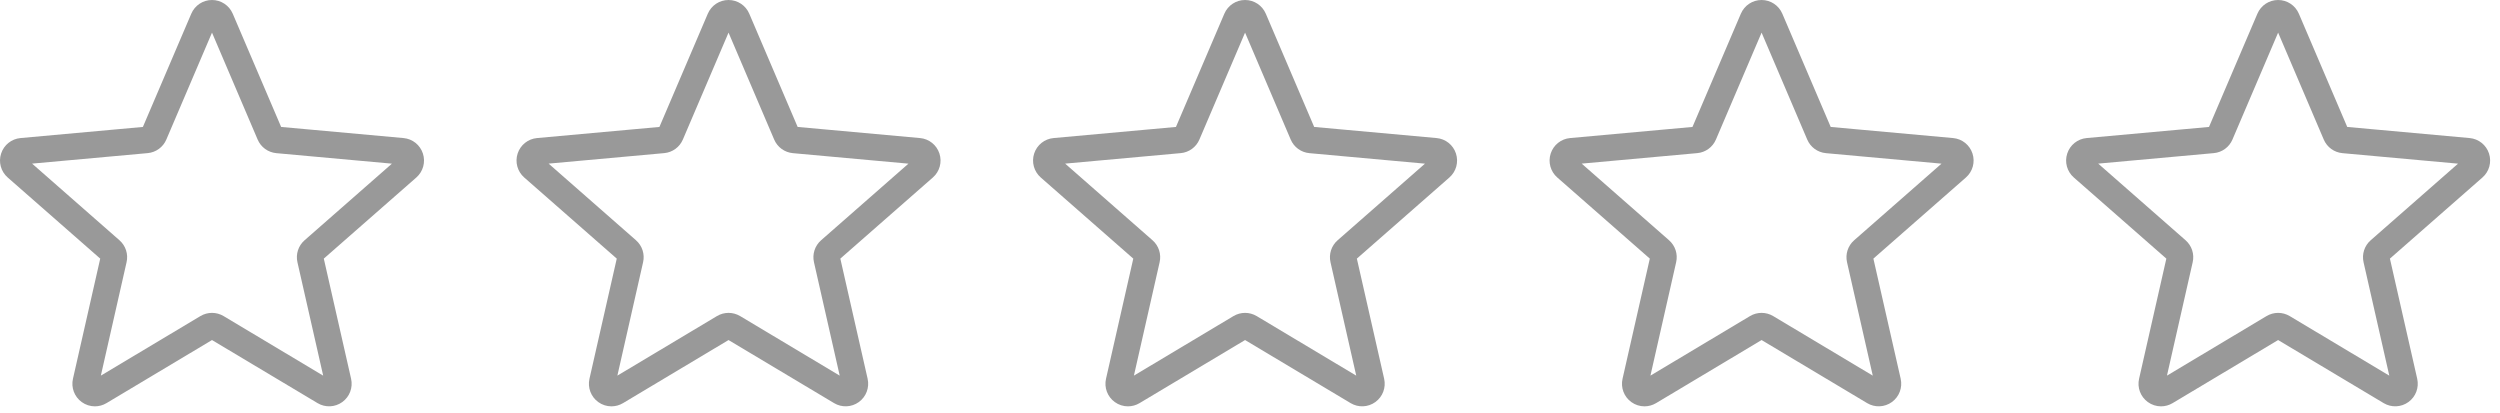
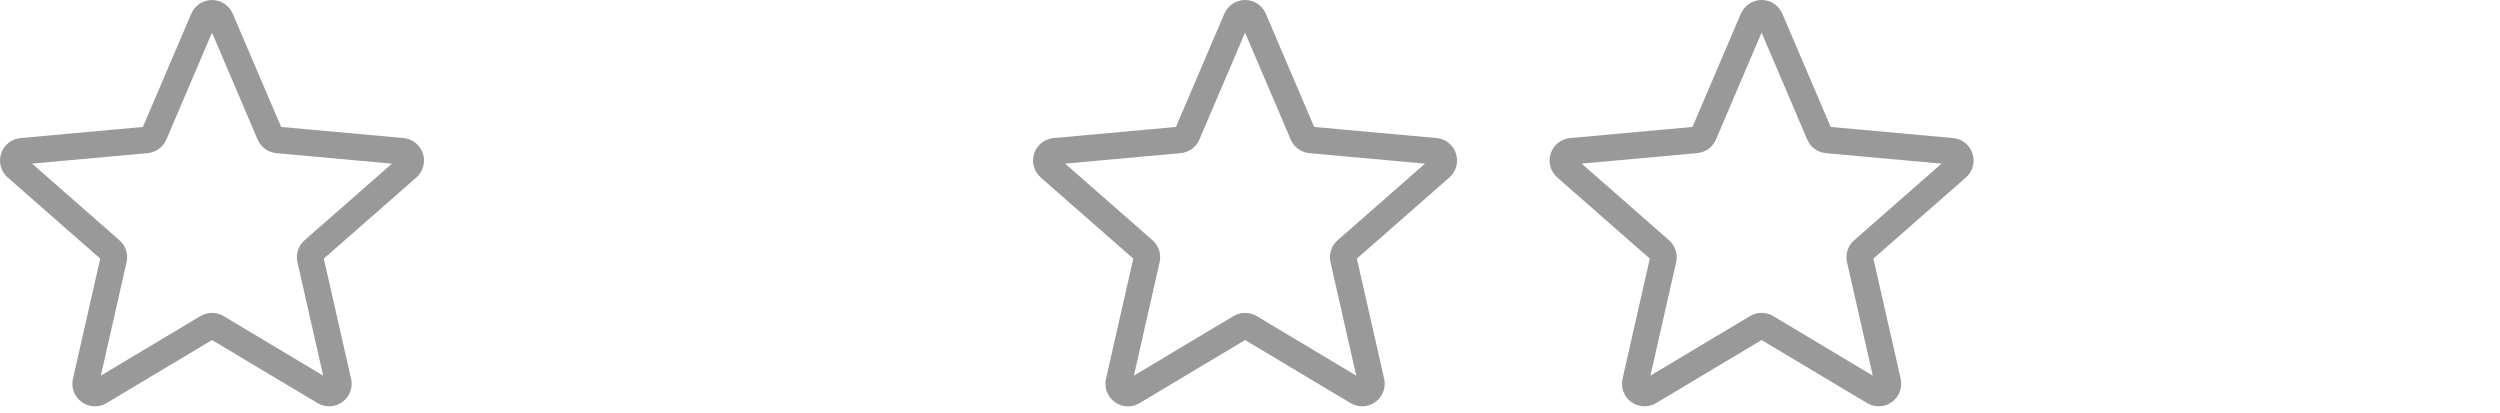
<svg xmlns="http://www.w3.org/2000/svg" width="121" height="20" viewBox="0 0 121 20" fill="none">
  <path d="M4.593 19.667C4.369 19.667 4.145 19.597 3.955 19.459C3.6 19.202 3.434 18.76 3.531 18.333L4.851 12.517L0.373 8.591C0.044 8.303 -0.082 7.848 0.054 7.432C0.189 7.016 0.556 6.722 0.992 6.682L6.916 6.144L9.258 0.663C9.431 0.26 9.824 0 10.261 0C10.698 0 11.091 0.26 11.264 0.662L13.607 6.144L19.53 6.682C19.966 6.721 20.334 7.016 20.469 7.432C20.604 7.848 20.479 8.303 20.15 8.591L15.672 12.517L16.993 18.332C17.089 18.76 16.923 19.202 16.569 19.458C16.215 19.715 15.742 19.735 15.37 19.511L10.261 16.458L5.153 19.512C4.98 19.615 4.788 19.667 4.593 19.667ZM10.261 15.143C10.455 15.143 10.648 15.195 10.82 15.297L15.642 18.181L14.396 12.692C14.307 12.301 14.439 11.893 14.741 11.629L18.969 7.921L13.376 7.413C12.973 7.376 12.626 7.123 12.469 6.752L10.261 1.579L8.051 6.753C7.895 7.121 7.549 7.375 7.147 7.411L1.553 7.919L5.78 11.627C6.083 11.892 6.216 12.299 6.126 12.691L4.881 18.18L9.702 15.297C9.875 15.195 10.067 15.143 10.261 15.143ZM6.871 6.25C6.871 6.25 6.871 6.251 6.87 6.252L6.871 6.25ZM13.65 6.248L13.651 6.249C13.651 6.248 13.651 6.248 13.65 6.248Z" fill="#999999" />
-   <path d="M29.593 19.667C29.369 19.667 29.145 19.597 28.955 19.459C28.6 19.202 28.434 18.76 28.53 18.333L29.851 12.517L25.373 8.591C25.044 8.303 24.918 7.848 25.053 7.432C25.189 7.016 25.556 6.722 25.992 6.682L31.916 6.144L34.258 0.663C34.431 0.26 34.824 0 35.261 0C35.698 0 36.092 0.26 36.264 0.662L38.606 6.144L44.53 6.682C44.966 6.721 45.334 7.016 45.469 7.432C45.604 7.848 45.479 8.303 45.15 8.591L40.672 12.517L41.993 18.332C42.089 18.76 41.923 19.202 41.569 19.458C41.215 19.715 40.742 19.735 40.37 19.511L35.261 16.458L30.153 19.512C29.98 19.615 29.788 19.667 29.593 19.667ZM35.261 15.143C35.455 15.143 35.648 15.195 35.821 15.297L40.642 18.181L39.396 12.692C39.307 12.301 39.439 11.893 39.741 11.629L43.969 7.921L38.376 7.413C37.973 7.376 37.626 7.123 37.469 6.752L35.261 1.579L33.051 6.753C32.895 7.121 32.549 7.375 32.147 7.411L26.553 7.919L30.78 11.627C31.083 11.892 31.215 12.299 31.126 12.691L29.881 18.18L34.702 15.297C34.875 15.195 35.067 15.143 35.261 15.143ZM31.871 6.25C31.871 6.25 31.871 6.251 31.87 6.252L31.871 6.25ZM38.65 6.248L38.651 6.249C38.651 6.248 38.651 6.248 38.65 6.248Z" fill="#999999" />
  <path d="M54.593 19.667C54.368 19.667 54.145 19.597 53.955 19.459C53.6 19.202 53.434 18.76 53.531 18.333L54.851 12.517L50.373 8.591C50.044 8.303 49.918 7.848 50.053 7.432C50.189 7.016 50.556 6.722 50.992 6.682L56.916 6.144L59.258 0.663C59.431 0.26 59.824 0 60.261 0C60.698 0 61.092 0.26 61.264 0.662L63.606 6.144L69.53 6.682C69.966 6.721 70.334 7.016 70.469 7.432C70.604 7.848 70.479 8.303 70.15 8.591L65.672 12.517L66.993 18.332C67.089 18.76 66.923 19.202 66.569 19.458C66.215 19.715 65.743 19.735 65.37 19.511L60.261 16.458L55.153 19.512C54.98 19.615 54.788 19.667 54.593 19.667ZM60.261 15.143C60.455 15.143 60.648 15.195 60.821 15.297L65.642 18.181L64.396 12.692C64.307 12.301 64.439 11.893 64.741 11.629L68.969 7.921L63.376 7.413C62.973 7.376 62.626 7.123 62.469 6.752L60.261 1.579L58.051 6.753C57.895 7.121 57.549 7.375 57.147 7.411L51.553 7.919L55.78 11.627C56.083 11.892 56.215 12.299 56.126 12.691L54.881 18.18L59.702 15.297C59.875 15.195 60.067 15.143 60.261 15.143ZM56.871 6.25C56.871 6.25 56.871 6.251 56.87 6.252L56.871 6.25ZM63.65 6.248L63.651 6.249C63.651 6.248 63.651 6.248 63.65 6.248Z" fill="#999999" />
  <path d="M79.593 19.667C79.368 19.667 79.145 19.597 78.955 19.459C78.6 19.202 78.434 18.76 78.531 18.333L79.851 12.517L75.373 8.591C75.044 8.303 74.918 7.848 75.053 7.432C75.189 7.016 75.556 6.722 75.992 6.682L81.916 6.144L84.258 0.663C84.431 0.26 84.824 0 85.261 0C85.698 0 86.091 0.26 86.264 0.662L88.606 6.144L94.53 6.682C94.966 6.721 95.334 7.016 95.469 7.432C95.604 7.848 95.479 8.303 95.15 8.591L90.672 12.517L91.993 18.332C92.089 18.76 91.923 19.202 91.569 19.458C91.215 19.715 90.743 19.735 90.37 19.511L85.261 16.458L80.153 19.512C79.98 19.615 79.787 19.667 79.593 19.667ZM85.261 15.143C85.455 15.143 85.648 15.195 85.82 15.297L90.642 18.181L89.396 12.692C89.307 12.301 89.439 11.893 89.741 11.629L93.969 7.921L88.376 7.413C87.973 7.376 87.626 7.123 87.469 6.752L85.261 1.579L83.051 6.753C82.895 7.121 82.549 7.375 82.147 7.411L76.553 7.919L80.78 11.627C81.083 11.892 81.216 12.299 81.126 12.691L79.881 18.18L84.702 15.297C84.875 15.195 85.067 15.143 85.261 15.143ZM81.871 6.25C81.871 6.25 81.871 6.251 81.87 6.252L81.871 6.25ZM88.65 6.248L88.651 6.249C88.651 6.248 88.651 6.248 88.65 6.248Z" fill="#999999" />
-   <path d="M104.593 19.667C104.369 19.667 104.145 19.597 103.955 19.459C103.6 19.202 103.434 18.76 103.531 18.333L104.851 12.517L100.373 8.591C100.044 8.303 99.918 7.848 100.054 7.432C100.189 7.016 100.556 6.722 100.992 6.682L106.916 6.144L109.258 0.663C109.431 0.26 109.824 0 110.261 0C110.698 0 111.092 0.26 111.264 0.662L113.606 6.144L119.53 6.682C119.966 6.721 120.334 7.016 120.469 7.432C120.604 7.848 120.479 8.303 120.15 8.591L115.672 12.517L116.993 18.332C117.089 18.76 116.923 19.202 116.569 19.458C116.215 19.715 115.743 19.735 115.37 19.511L110.261 16.458L105.153 19.512C104.98 19.615 104.788 19.667 104.593 19.667ZM110.261 15.143C110.455 15.143 110.648 15.195 110.82 15.297L115.642 18.181L114.396 12.692C114.307 12.301 114.439 11.893 114.741 11.629L118.969 7.921L113.376 7.413C112.973 7.376 112.626 7.123 112.469 6.752L110.261 1.579L108.051 6.753C107.895 7.121 107.549 7.375 107.147 7.411L101.553 7.919L105.78 11.627C106.083 11.892 106.216 12.299 106.126 12.691L104.881 18.18L109.702 15.297C109.875 15.195 110.067 15.143 110.261 15.143ZM106.871 6.25C106.871 6.25 106.871 6.251 106.87 6.252L106.871 6.25ZM113.65 6.248L113.651 6.249C113.651 6.248 113.651 6.248 113.65 6.248Z" fill="#999999" />
</svg>